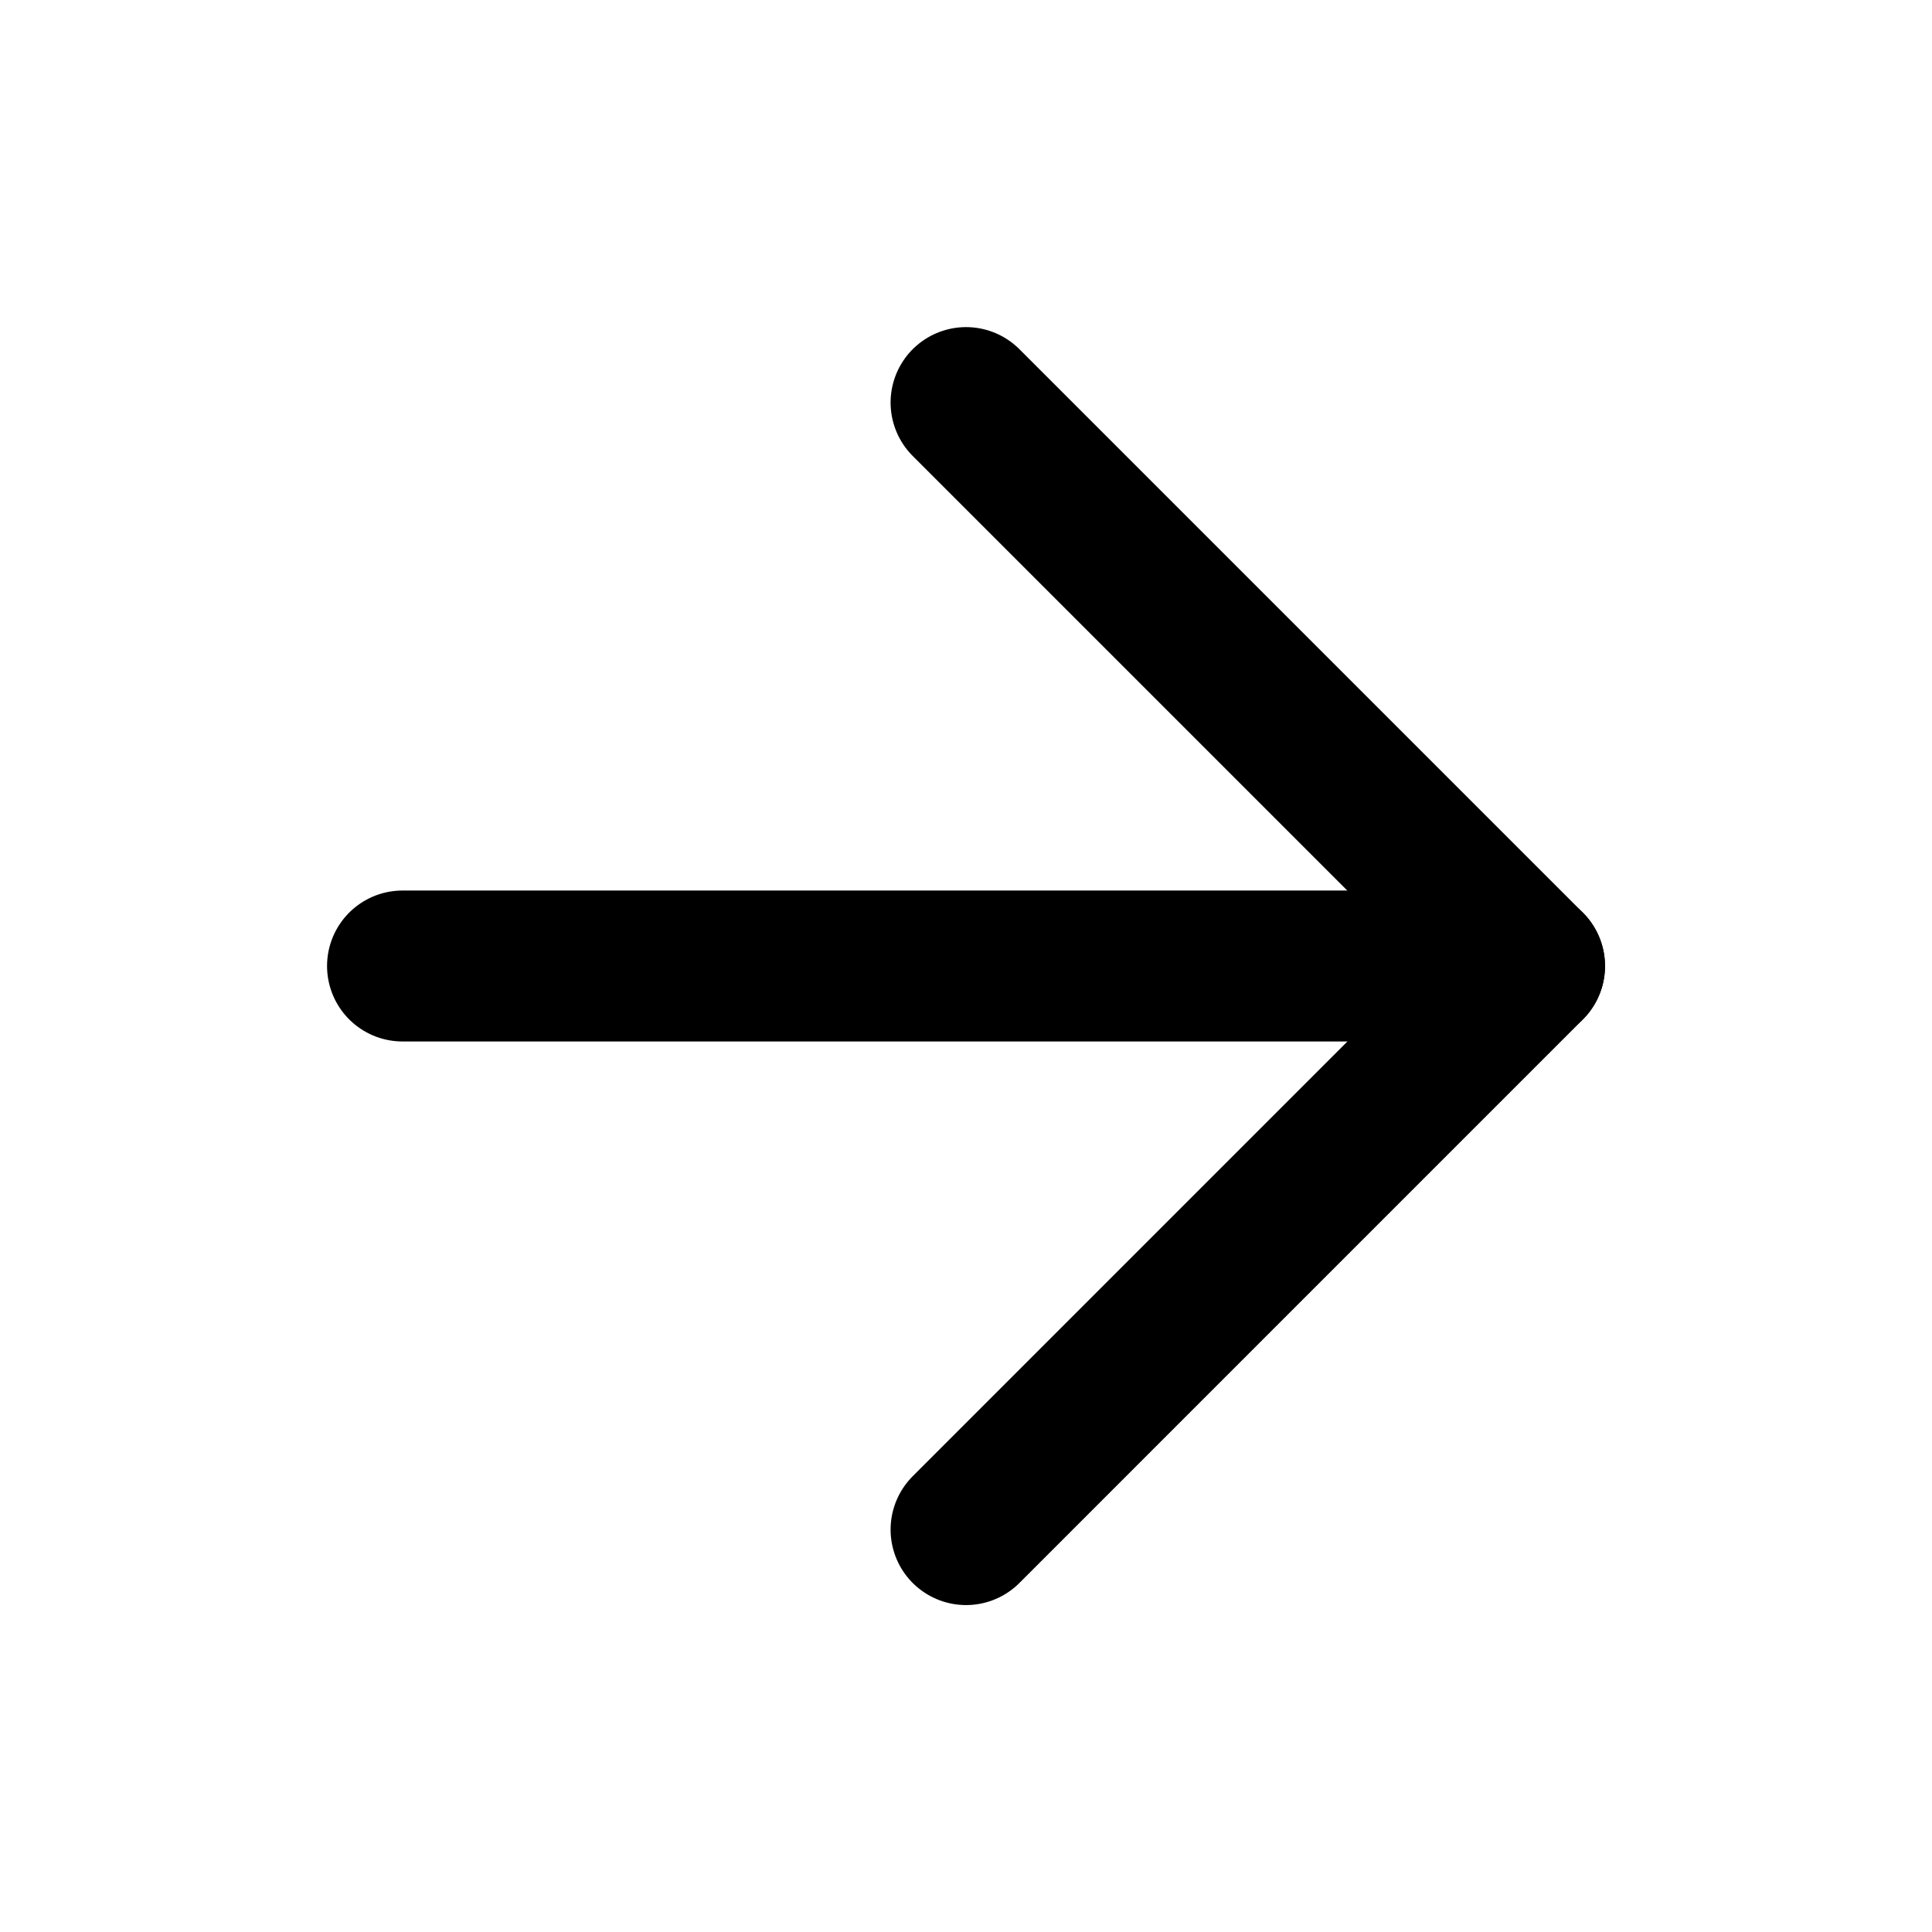
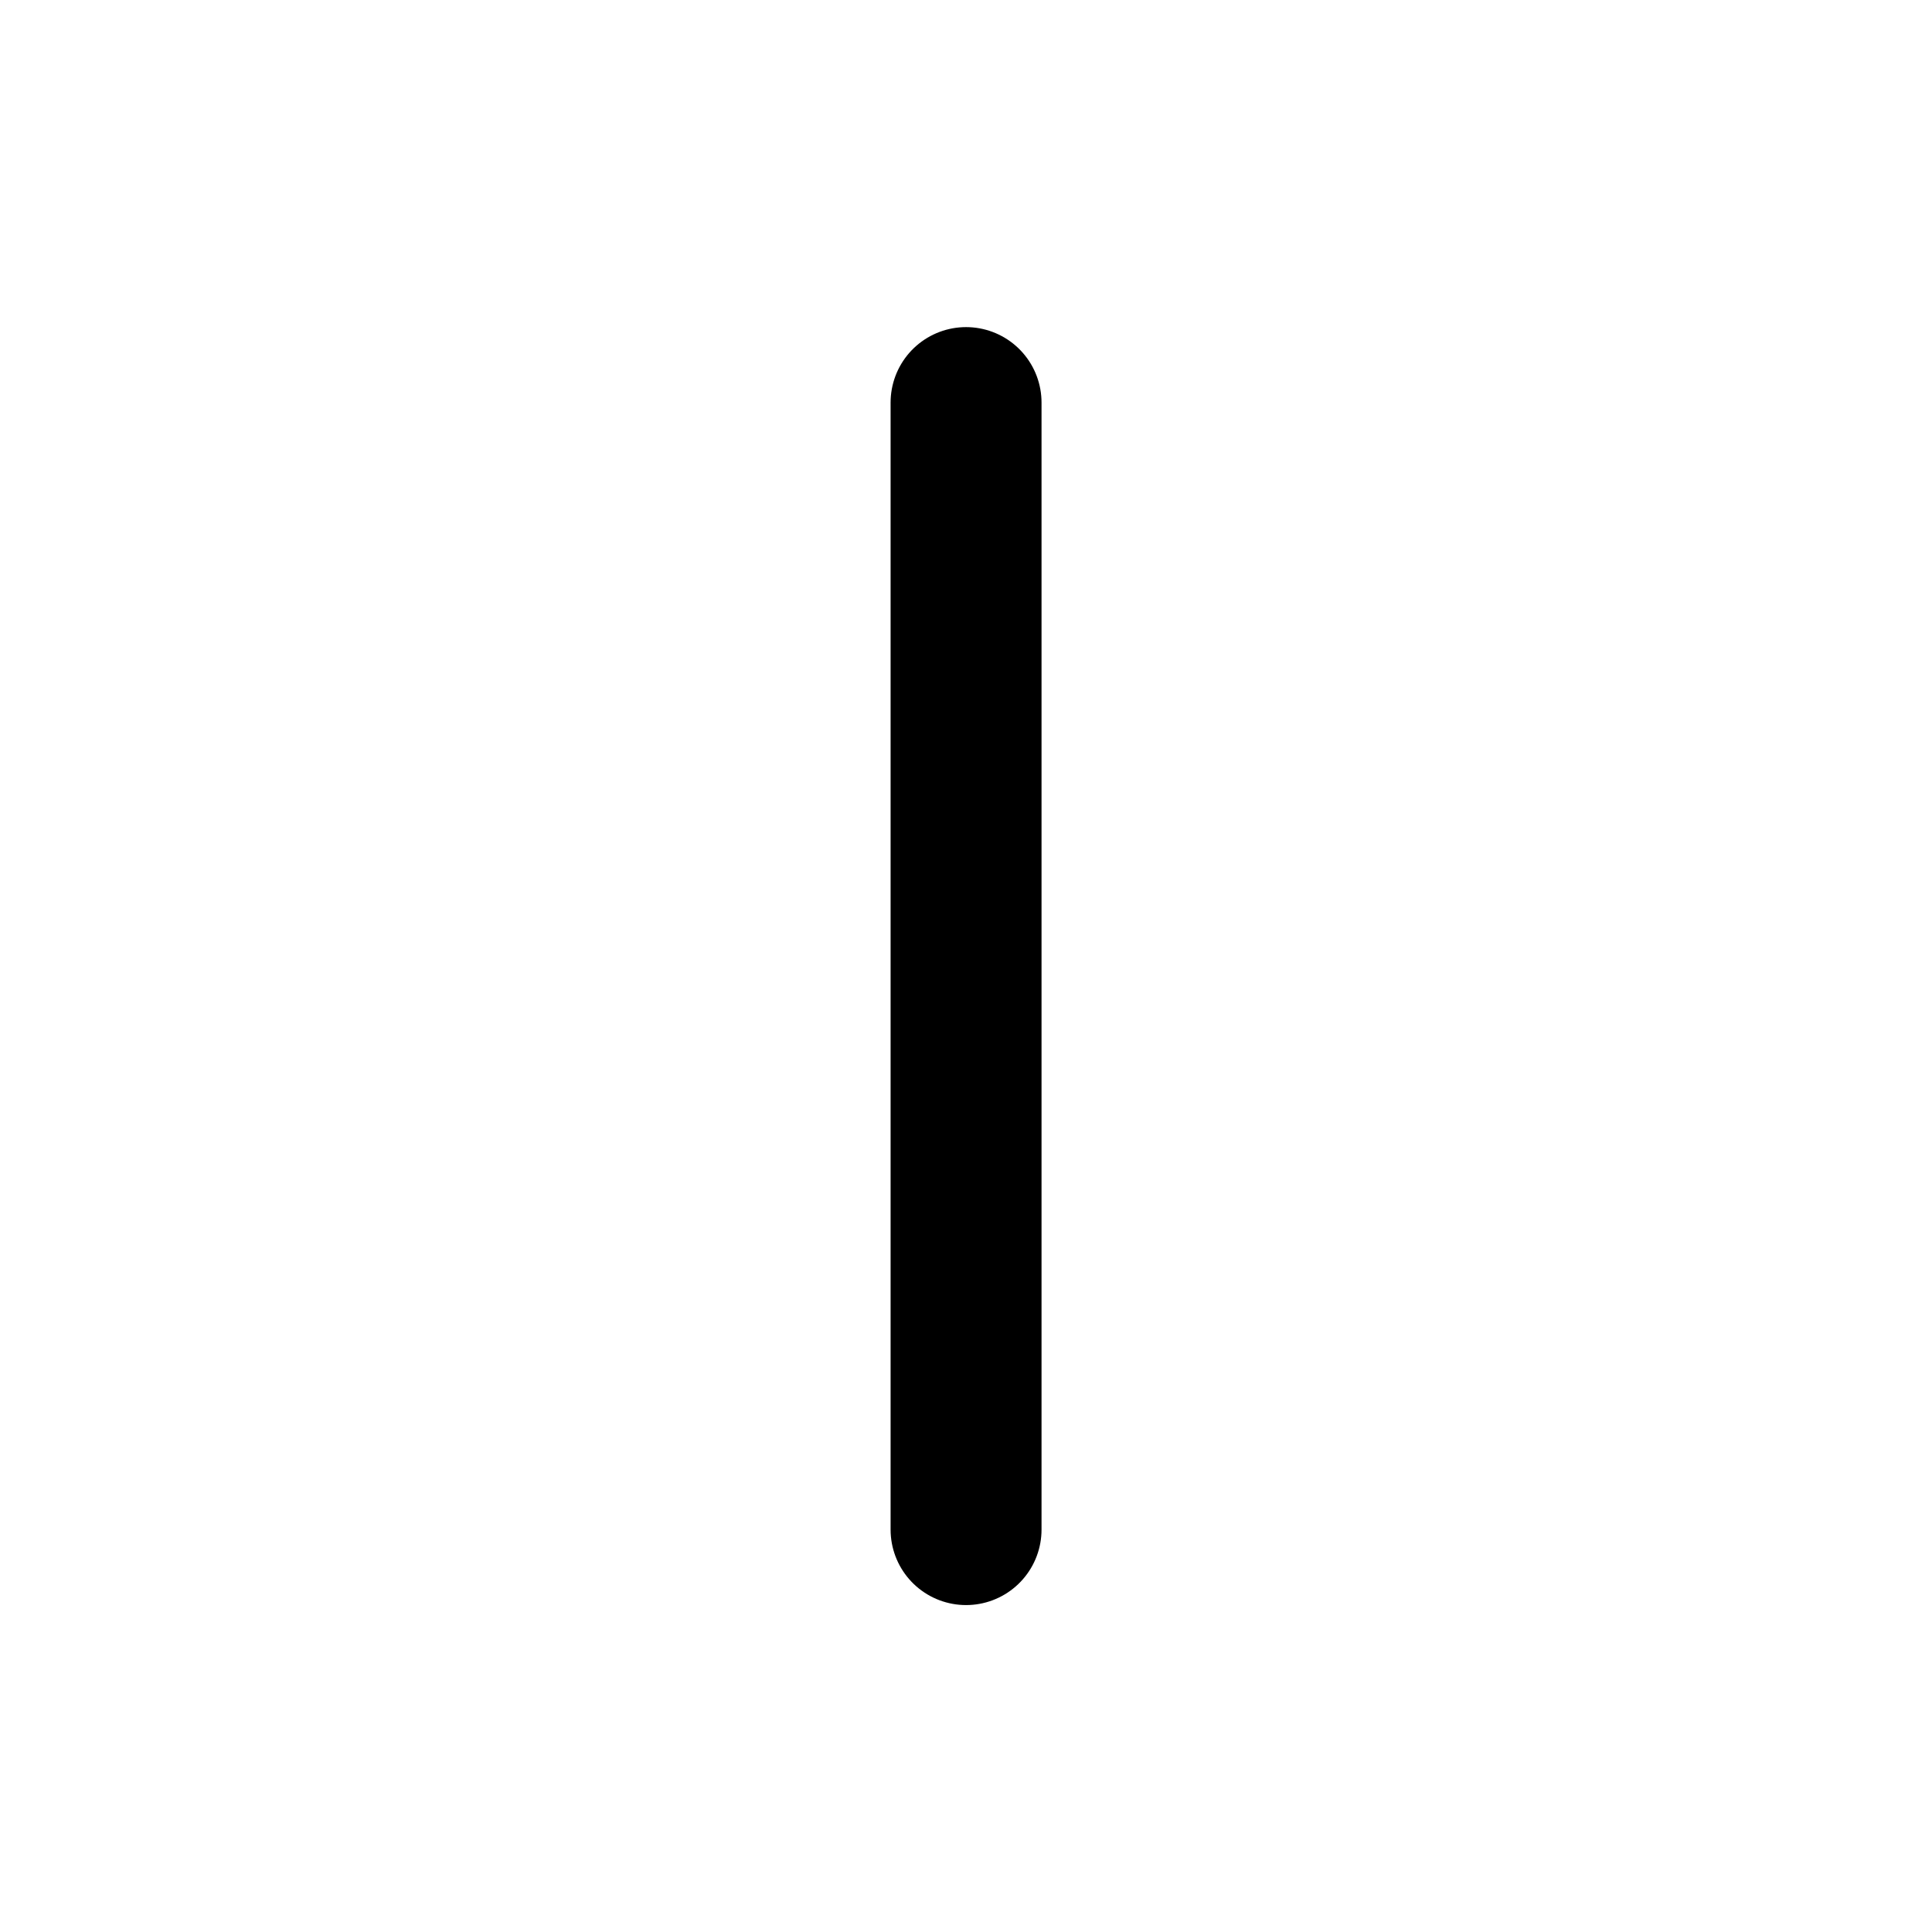
<svg xmlns="http://www.w3.org/2000/svg" width="32" height="32" viewBox="0 0 32 32" fill="none">
  <g id="arrow-left">
-     <path id="Vector" d="M6.667 16H25.334" stroke="black" stroke-width="2.5" stroke-linecap="round" stroke-linejoin="round" />
-     <path id="Vector_2" d="M16.001 25.335L25.334 16.001L16.001 6.668" stroke="black" stroke-width="2.5" stroke-linecap="round" stroke-linejoin="round" />
+     <path id="Vector_2" d="M16.001 25.335L16.001 6.668" stroke="black" stroke-width="2.5" stroke-linecap="round" stroke-linejoin="round" />
  </g>
</svg>